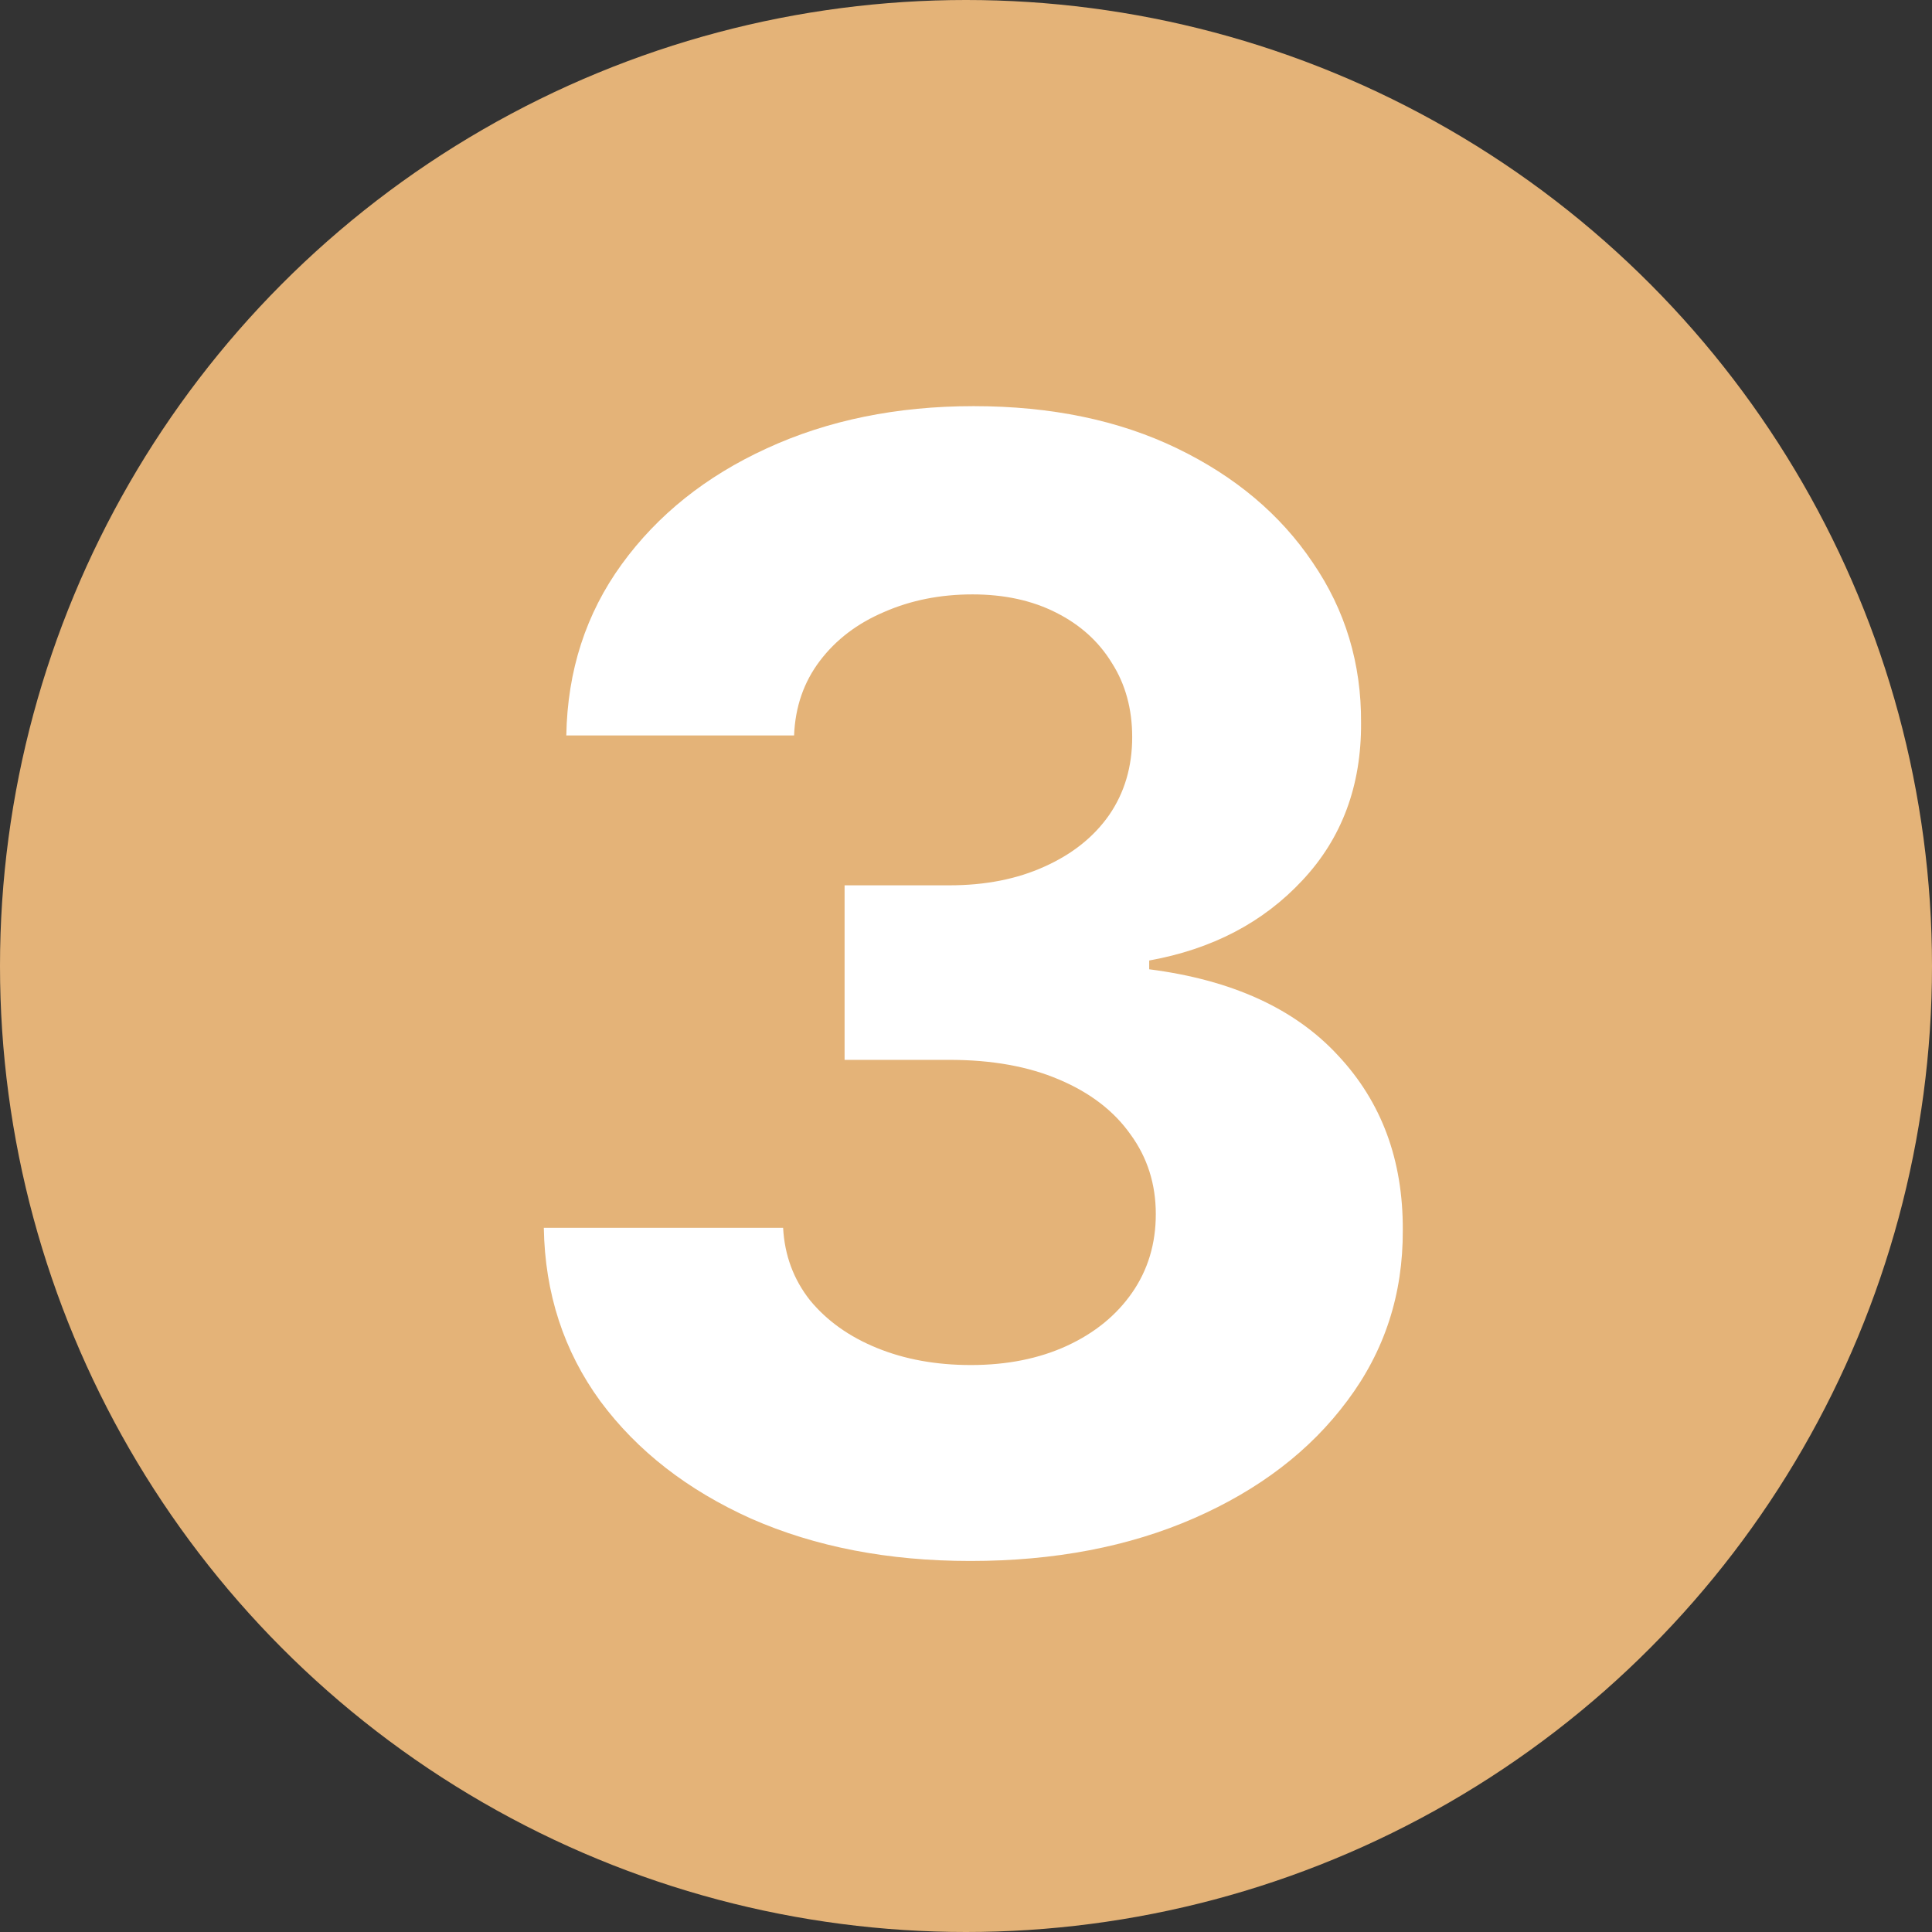
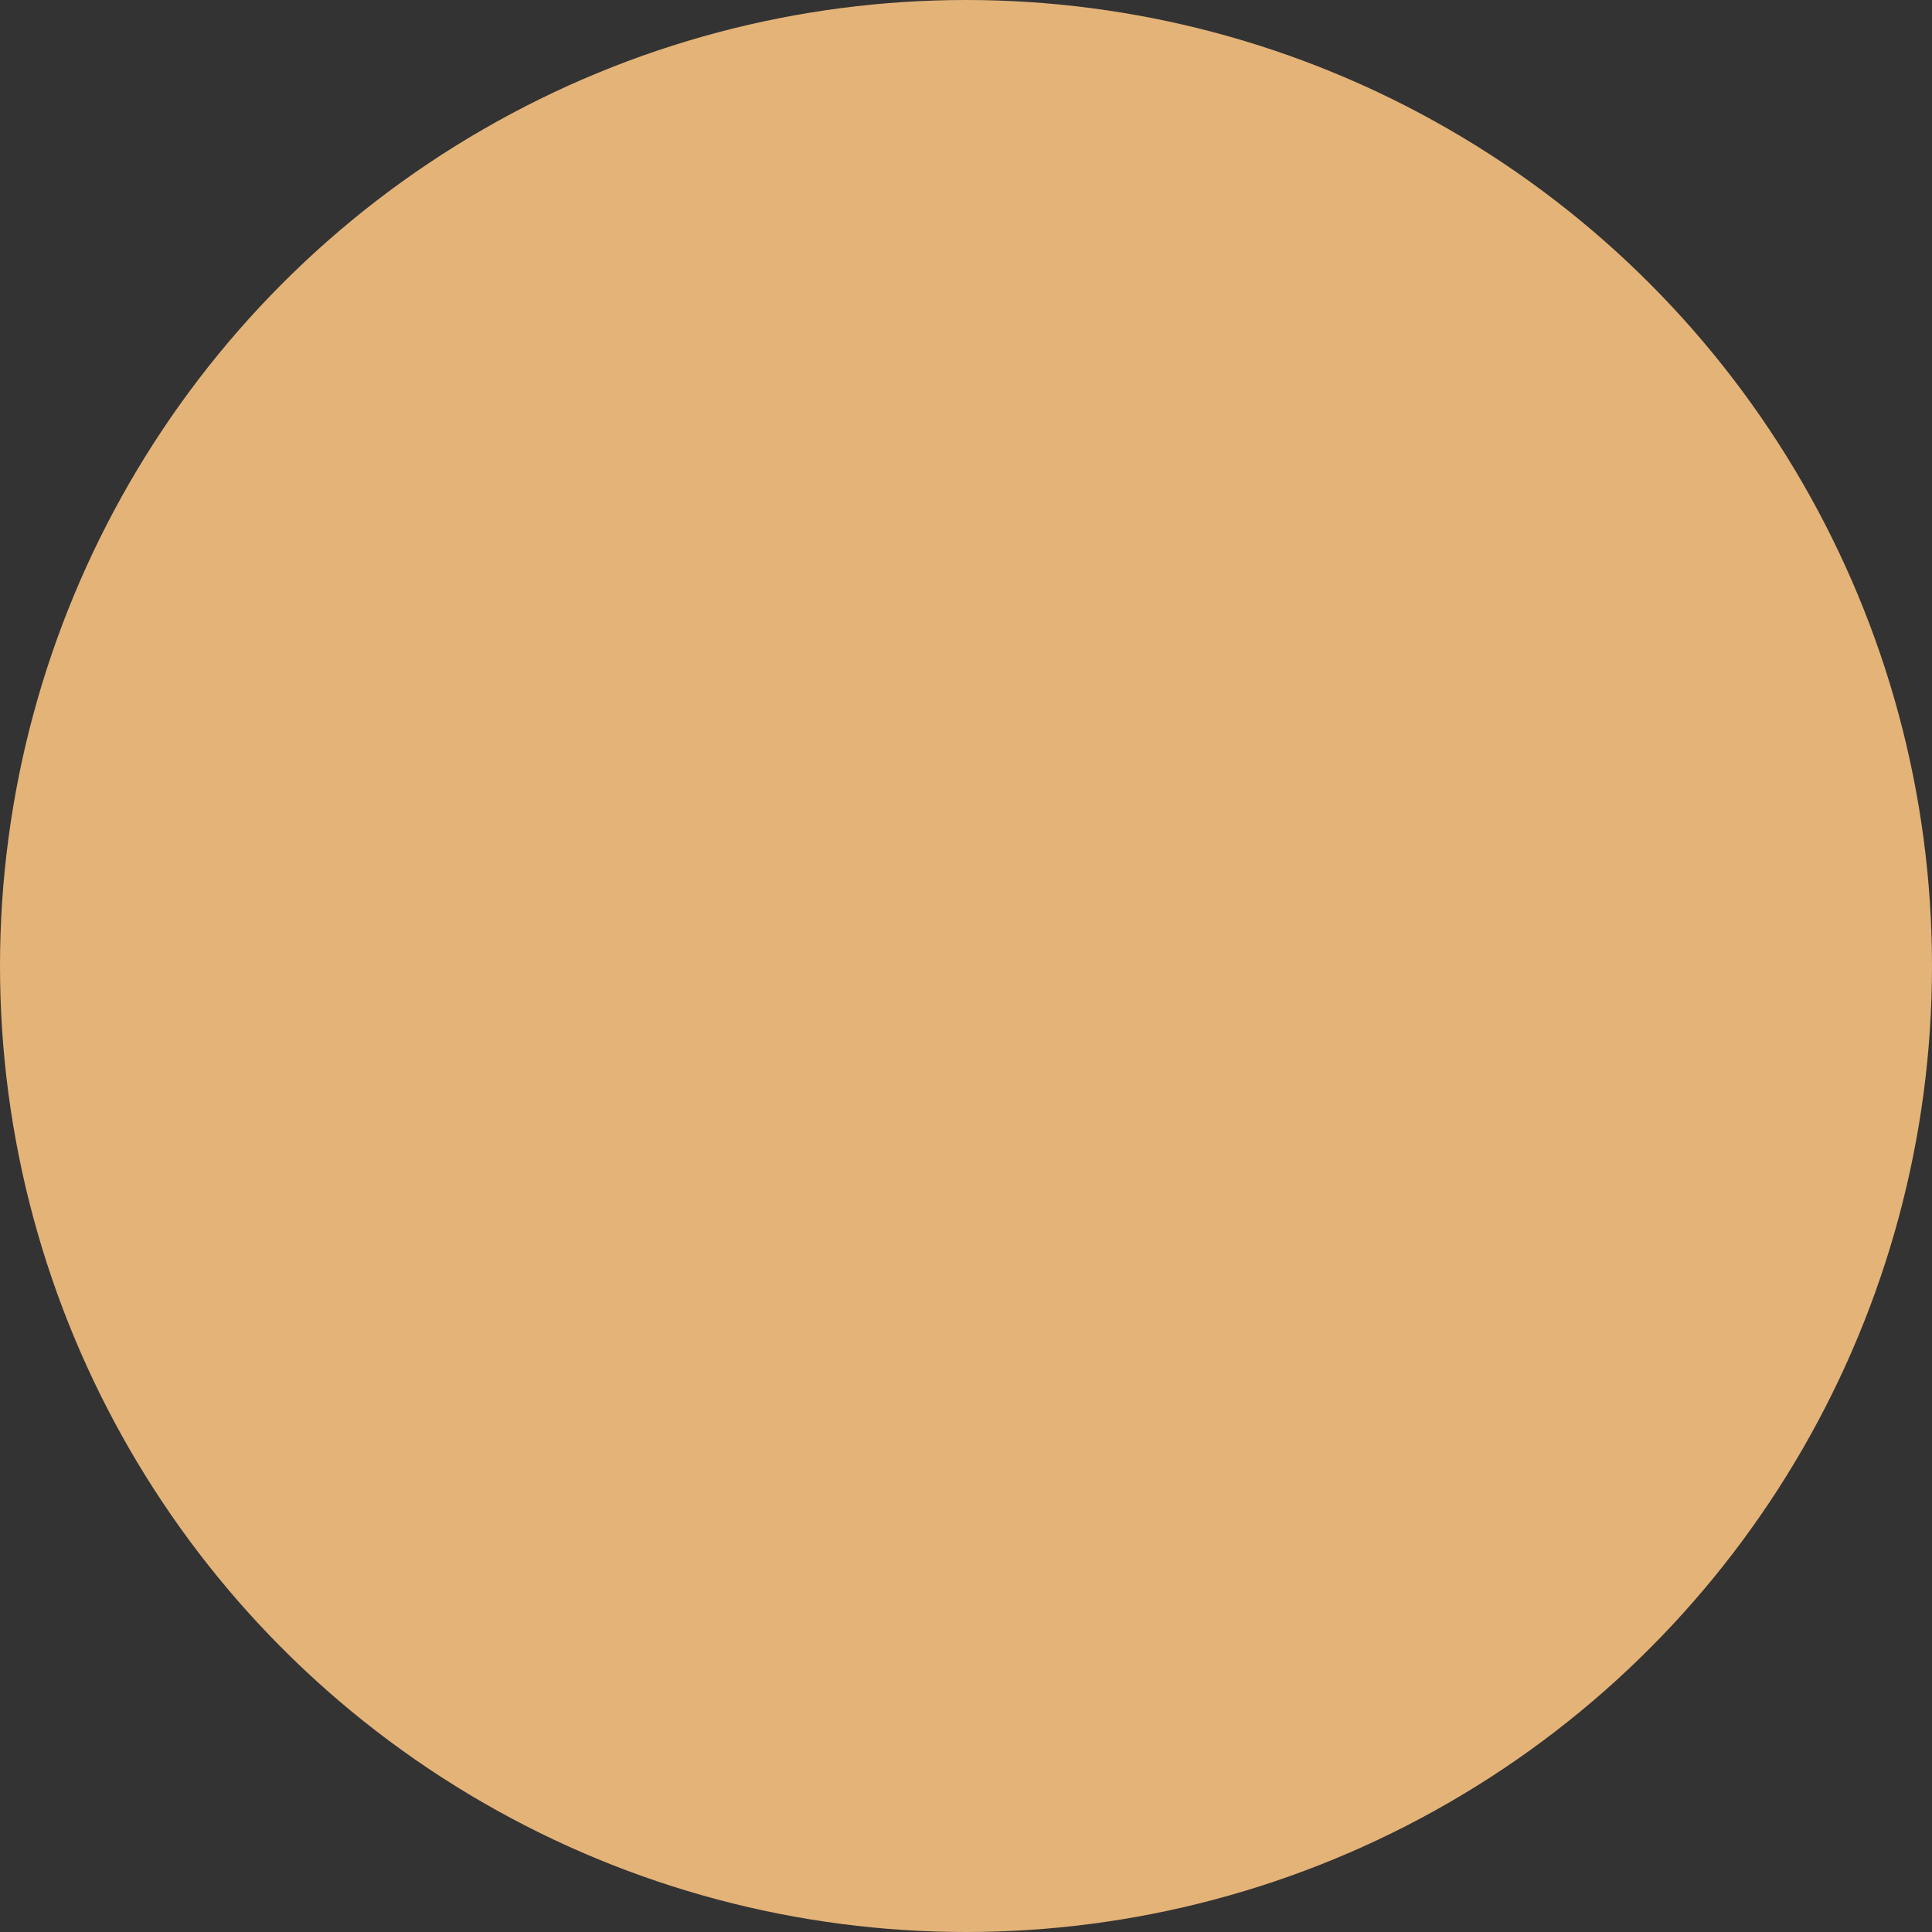
<svg xmlns="http://www.w3.org/2000/svg" width="50" height="50" viewBox="0 0 50 50" fill="none">
  <rect x="0" y="0" width="50" height="50" fill="#333333" stroke="none" />
  <circle cx="25" cy="25" r="25" fill="#E4B378" />
-   <path d="M25.111 40.398C22.99 40.398 21.1 40.033 19.443 39.304C17.796 38.565 16.493 37.552 15.537 36.264C14.59 34.967 14.102 33.471 14.074 31.776H20.267C20.305 32.486 20.537 33.111 20.963 33.651C21.399 34.181 21.976 34.593 22.696 34.886C23.416 35.18 24.225 35.327 25.125 35.327C26.062 35.327 26.891 35.161 27.611 34.83C28.331 34.498 28.894 34.039 29.301 33.452C29.708 32.865 29.912 32.188 29.912 31.421C29.912 30.644 29.694 29.957 29.259 29.361C28.832 28.755 28.217 28.281 27.412 27.94C26.616 27.599 25.669 27.429 24.571 27.429H21.858V22.912H24.571C25.499 22.912 26.318 22.751 27.028 22.429C27.748 22.107 28.307 21.662 28.704 21.094C29.102 20.516 29.301 19.844 29.301 19.077C29.301 18.348 29.126 17.708 28.776 17.159C28.435 16.6 27.952 16.165 27.327 15.852C26.711 15.54 25.991 15.383 25.168 15.383C24.334 15.383 23.572 15.535 22.881 15.838C22.189 16.132 21.635 16.553 21.219 17.102C20.802 17.651 20.579 18.296 20.551 19.034H14.656C14.685 17.358 15.163 15.881 16.091 14.602C17.019 13.324 18.269 12.325 19.841 11.605C21.422 10.876 23.207 10.511 25.196 10.511C27.204 10.511 28.96 10.876 30.466 11.605C31.972 12.334 33.141 13.319 33.974 14.56C34.817 15.791 35.234 17.173 35.224 18.707C35.234 20.336 34.727 21.695 33.705 22.784C32.691 23.873 31.37 24.564 29.741 24.858V25.085C31.882 25.36 33.51 26.103 34.628 27.315C35.755 28.518 36.313 30.024 36.304 31.832C36.313 33.49 35.835 34.962 34.869 36.25C33.913 37.538 32.592 38.551 30.906 39.29C29.221 40.028 27.289 40.398 25.111 40.398Z" fill="white" />
</svg>